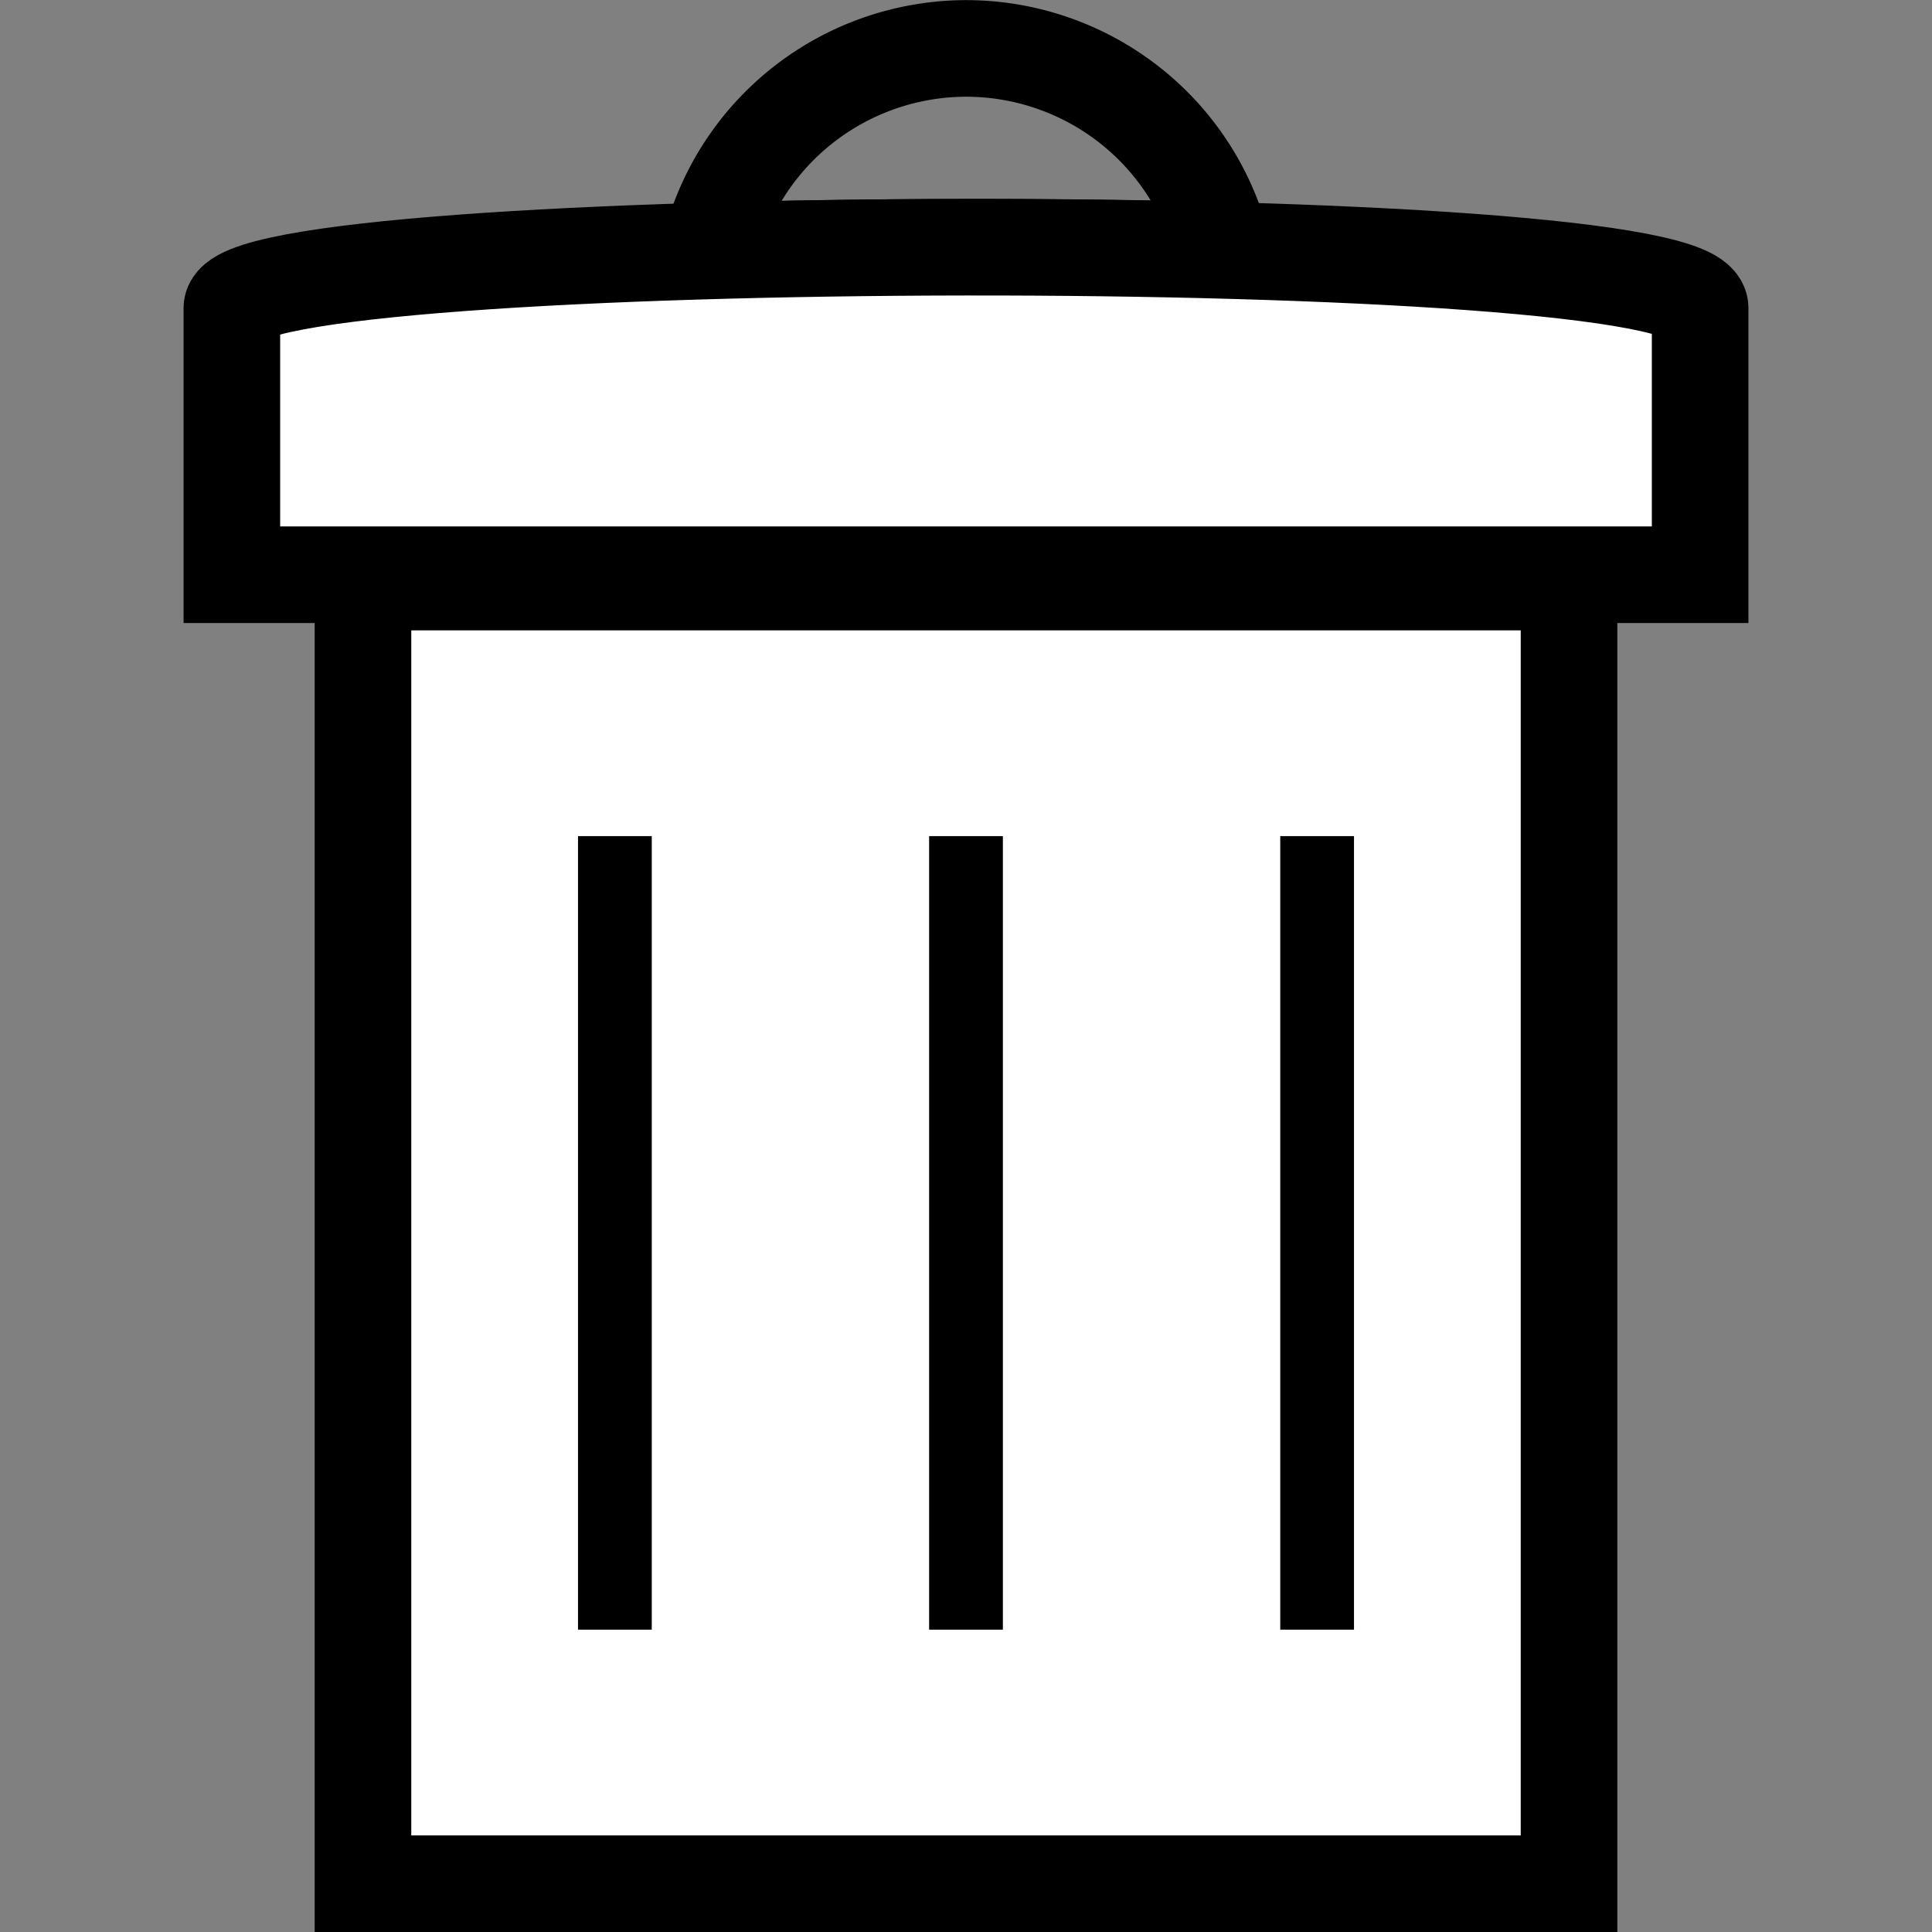
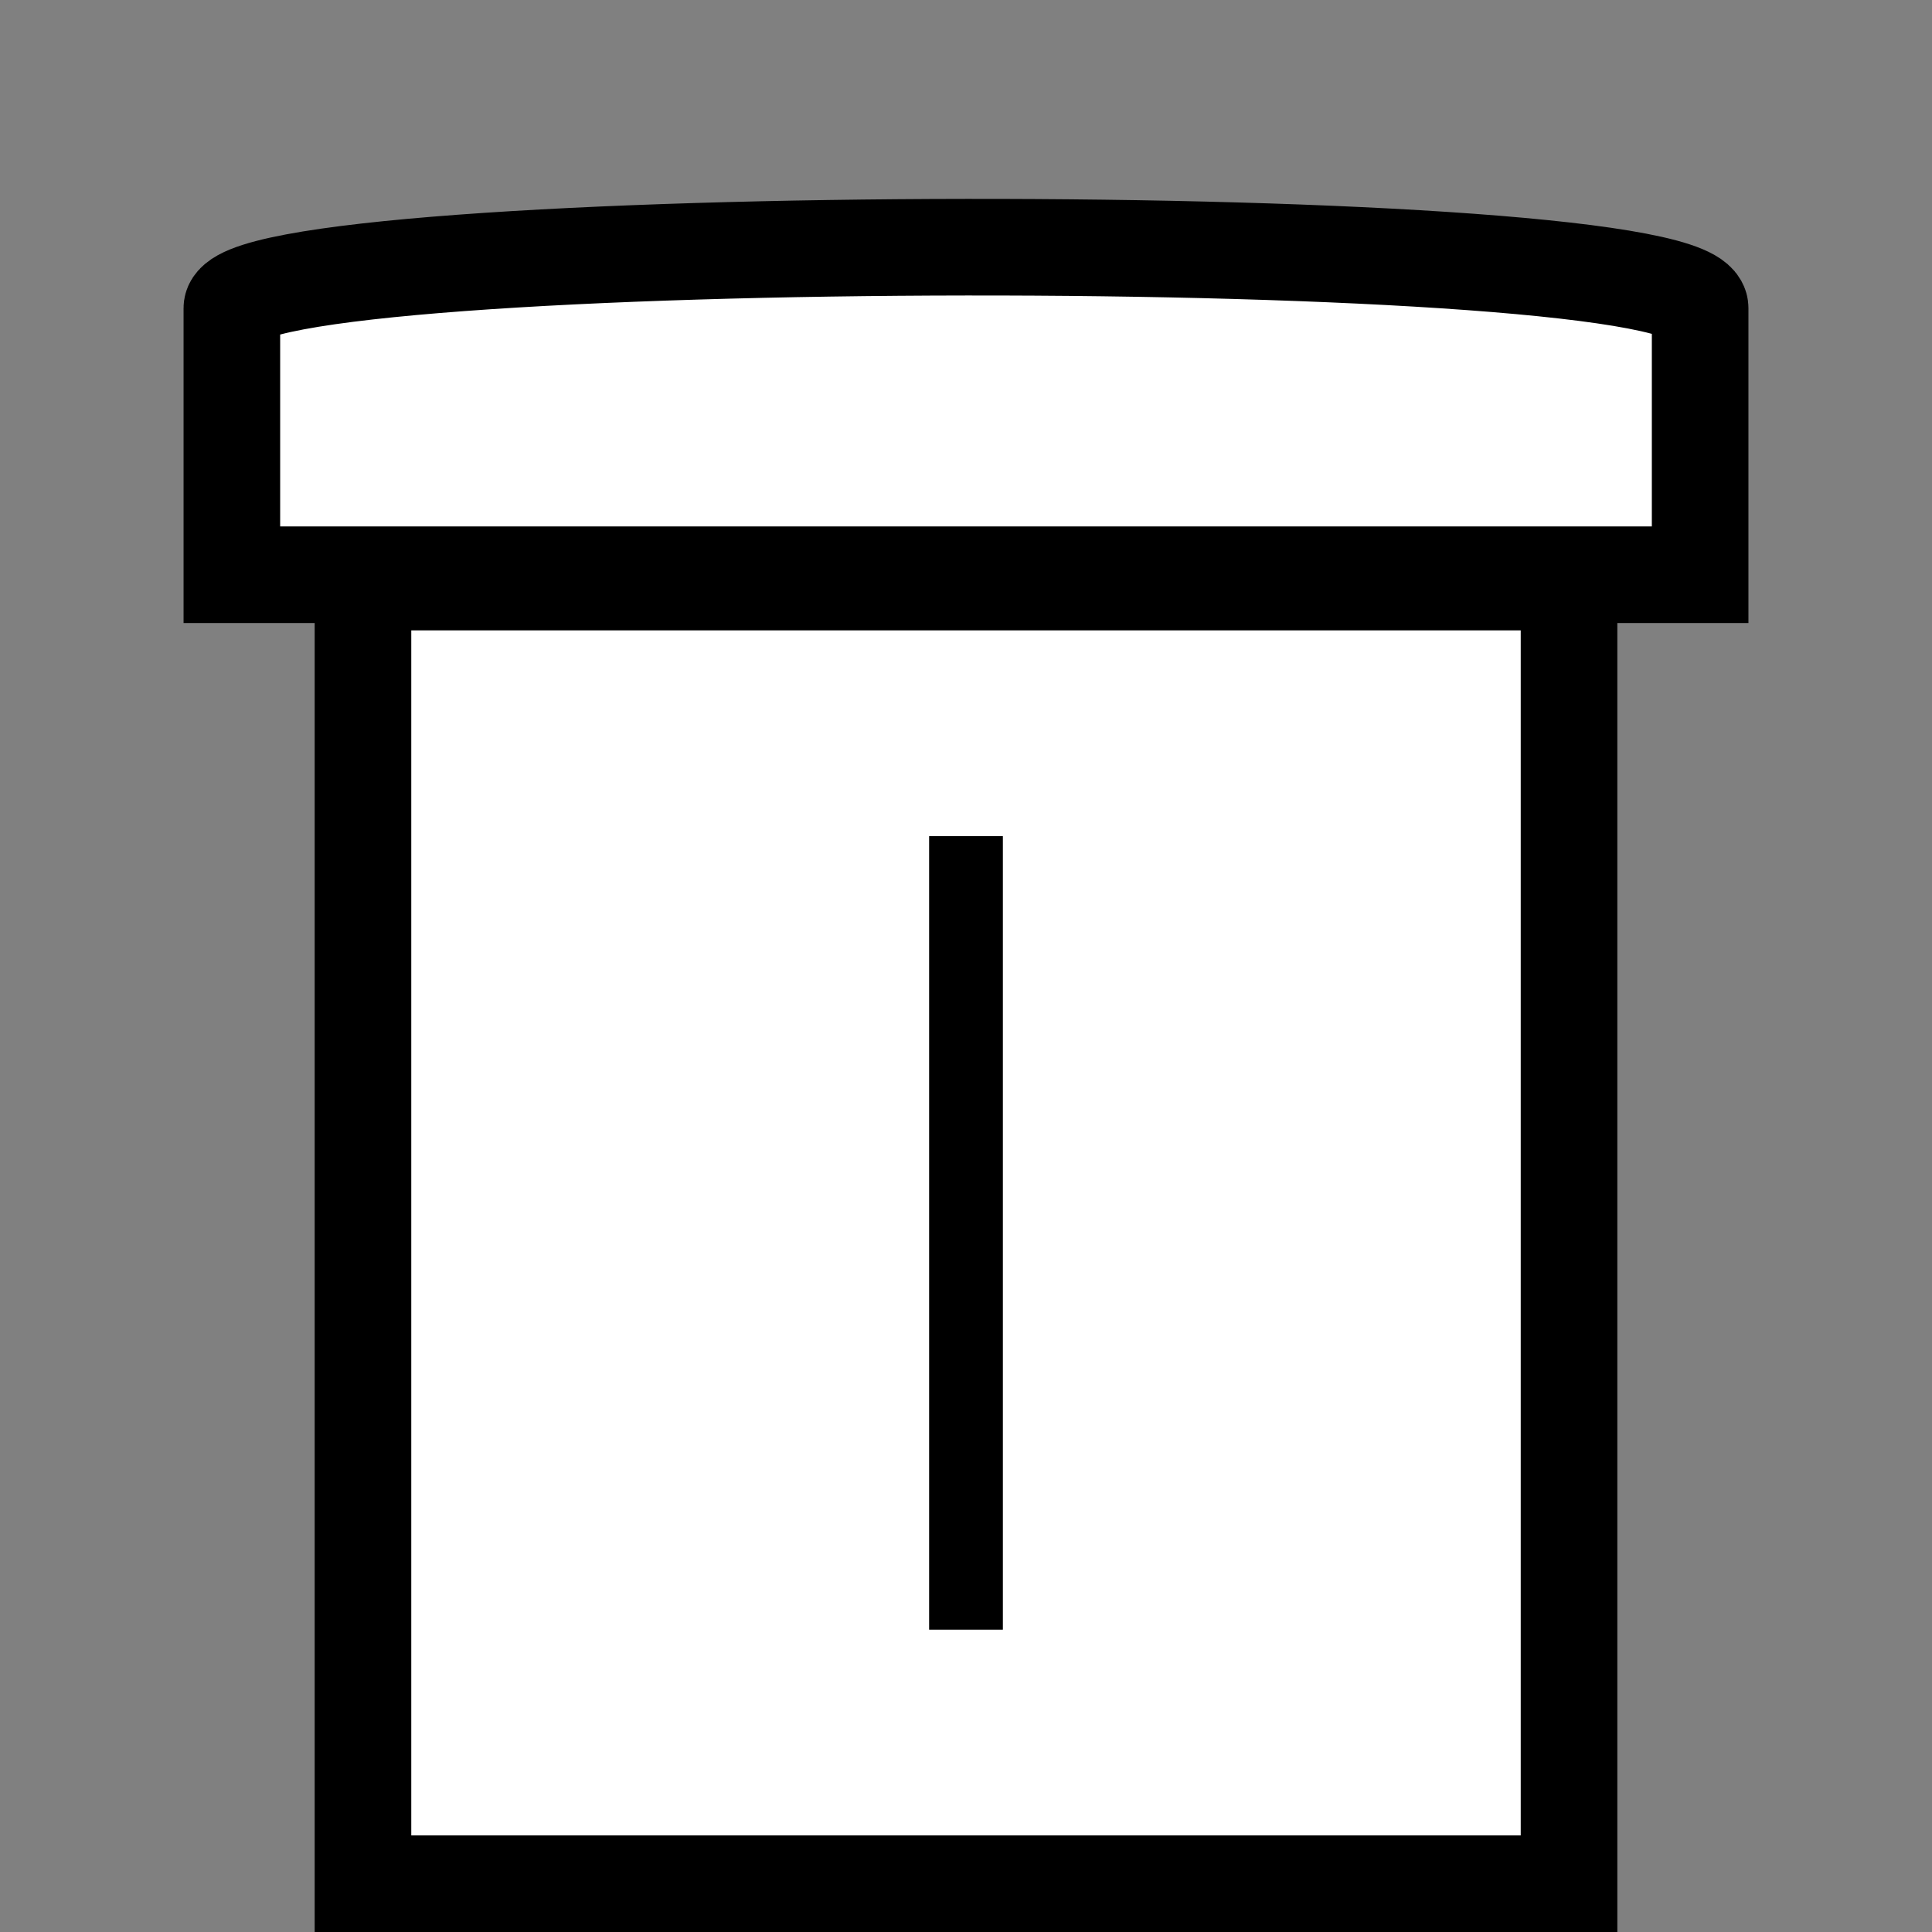
<svg xmlns="http://www.w3.org/2000/svg" width="80" height="80" viewBox="0 0 80 80">
  <rect x="0" y="0" width="80" height="80" fill="#808080" stroke="none" />
-   <path fill="none" stroke="#000000" stroke-width="4" id="trash-lid-handle" d="M 40,2.005 A 10.942,10.902 0 0 0 29.381,10.392 c 6.823,-0.197 14.436,-0.203 21.257,-0.019 A 10.942,10.902 0 0 0 40,2.005 Z M 39.866,23.8 a 10.942,10.902 0 0 0 0.134,0.01 10.942,10.902 0 0 0 0.359,-0.01 z" />
  <path fill="#ffffff" stroke="#000000" stroke-width="4" id="trash-container" d="m 15.03,24.102 h 49.94 v 53.898 H 15.03 Z" />
  <path fill="#ffffff" stroke="#000000" stroke-width="4" id="trash-lid" d="m 70.399,12.759 c 0,3.026 0,11.04 0,11.04 H 9.601 c 0,0 0,-7.816 0,-11.04 0,-3.296 60.798,-3.433 60.798,0 z" />
-   <rect fill="#000000" id="trash-stroke1" width="3.054" height="32.859" x="23.934" y="34.622" />
  <rect fill="#000000" id="trash-stroke2" width="3.054" height="32.859" x="38.473" y="34.622" />
-   <rect fill="#000000" id="trash-stroke3" width="3.054" height="32.859" x="53.012" y="34.622" />
</svg>